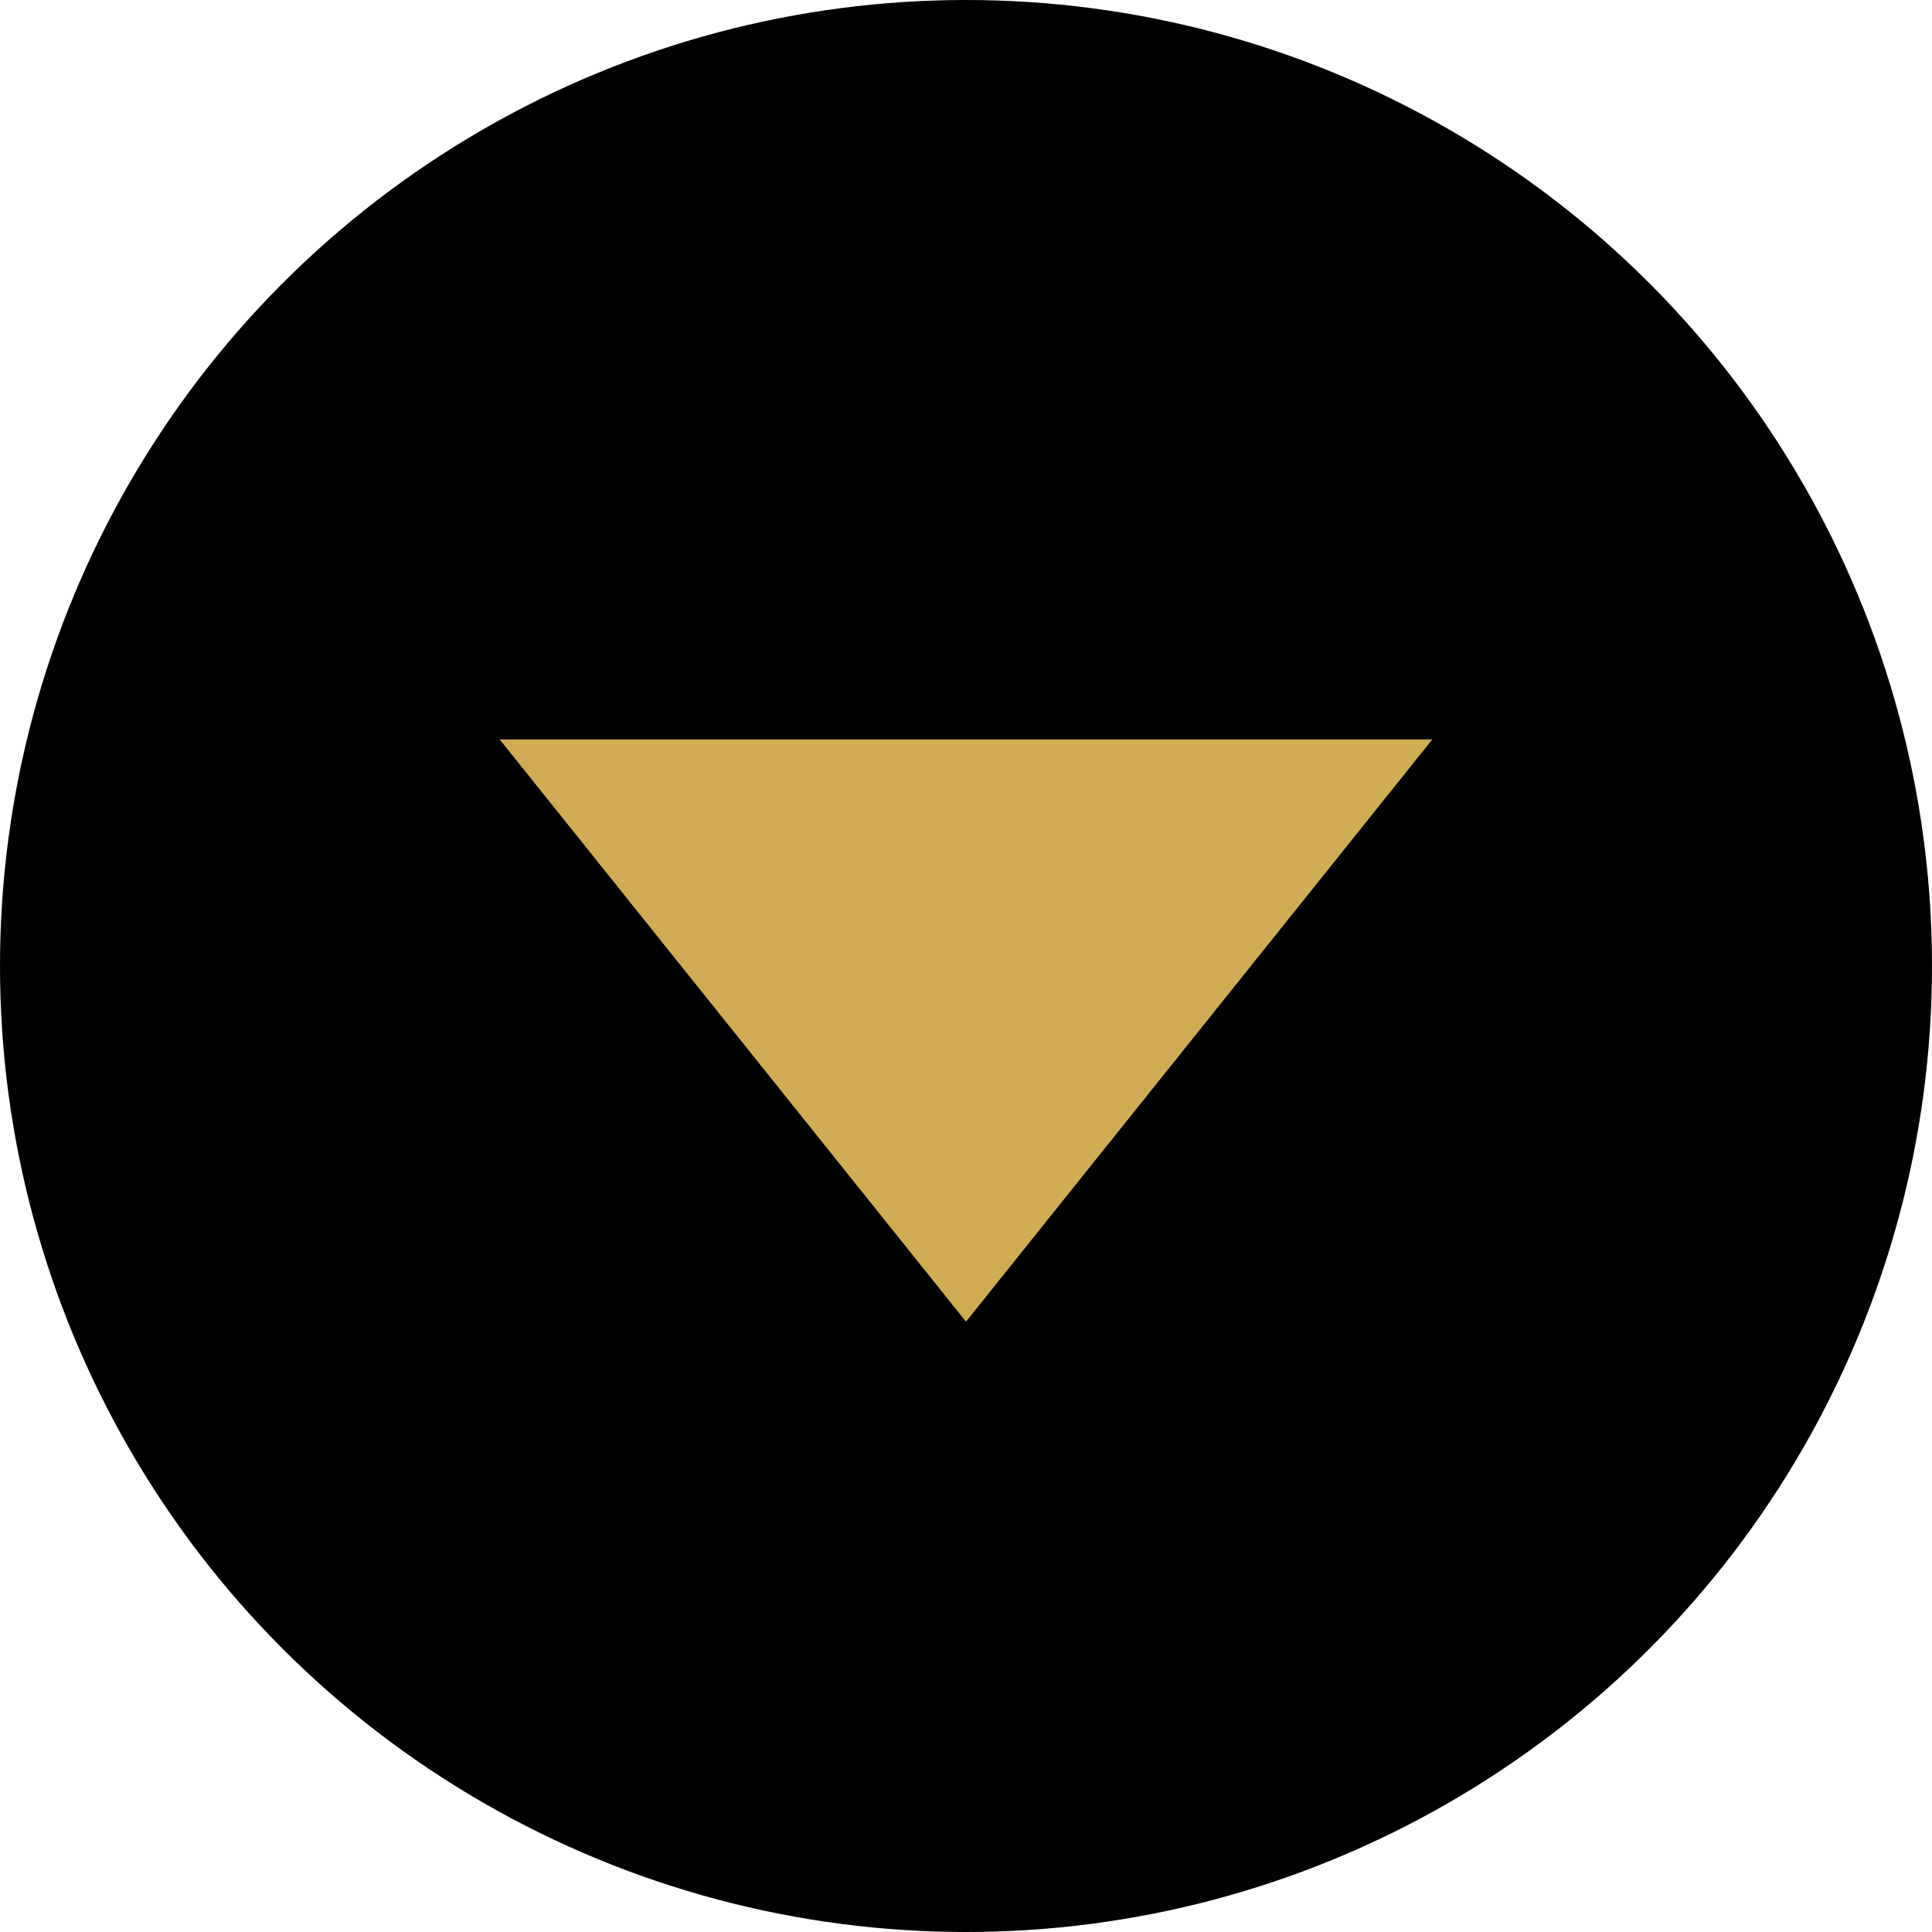
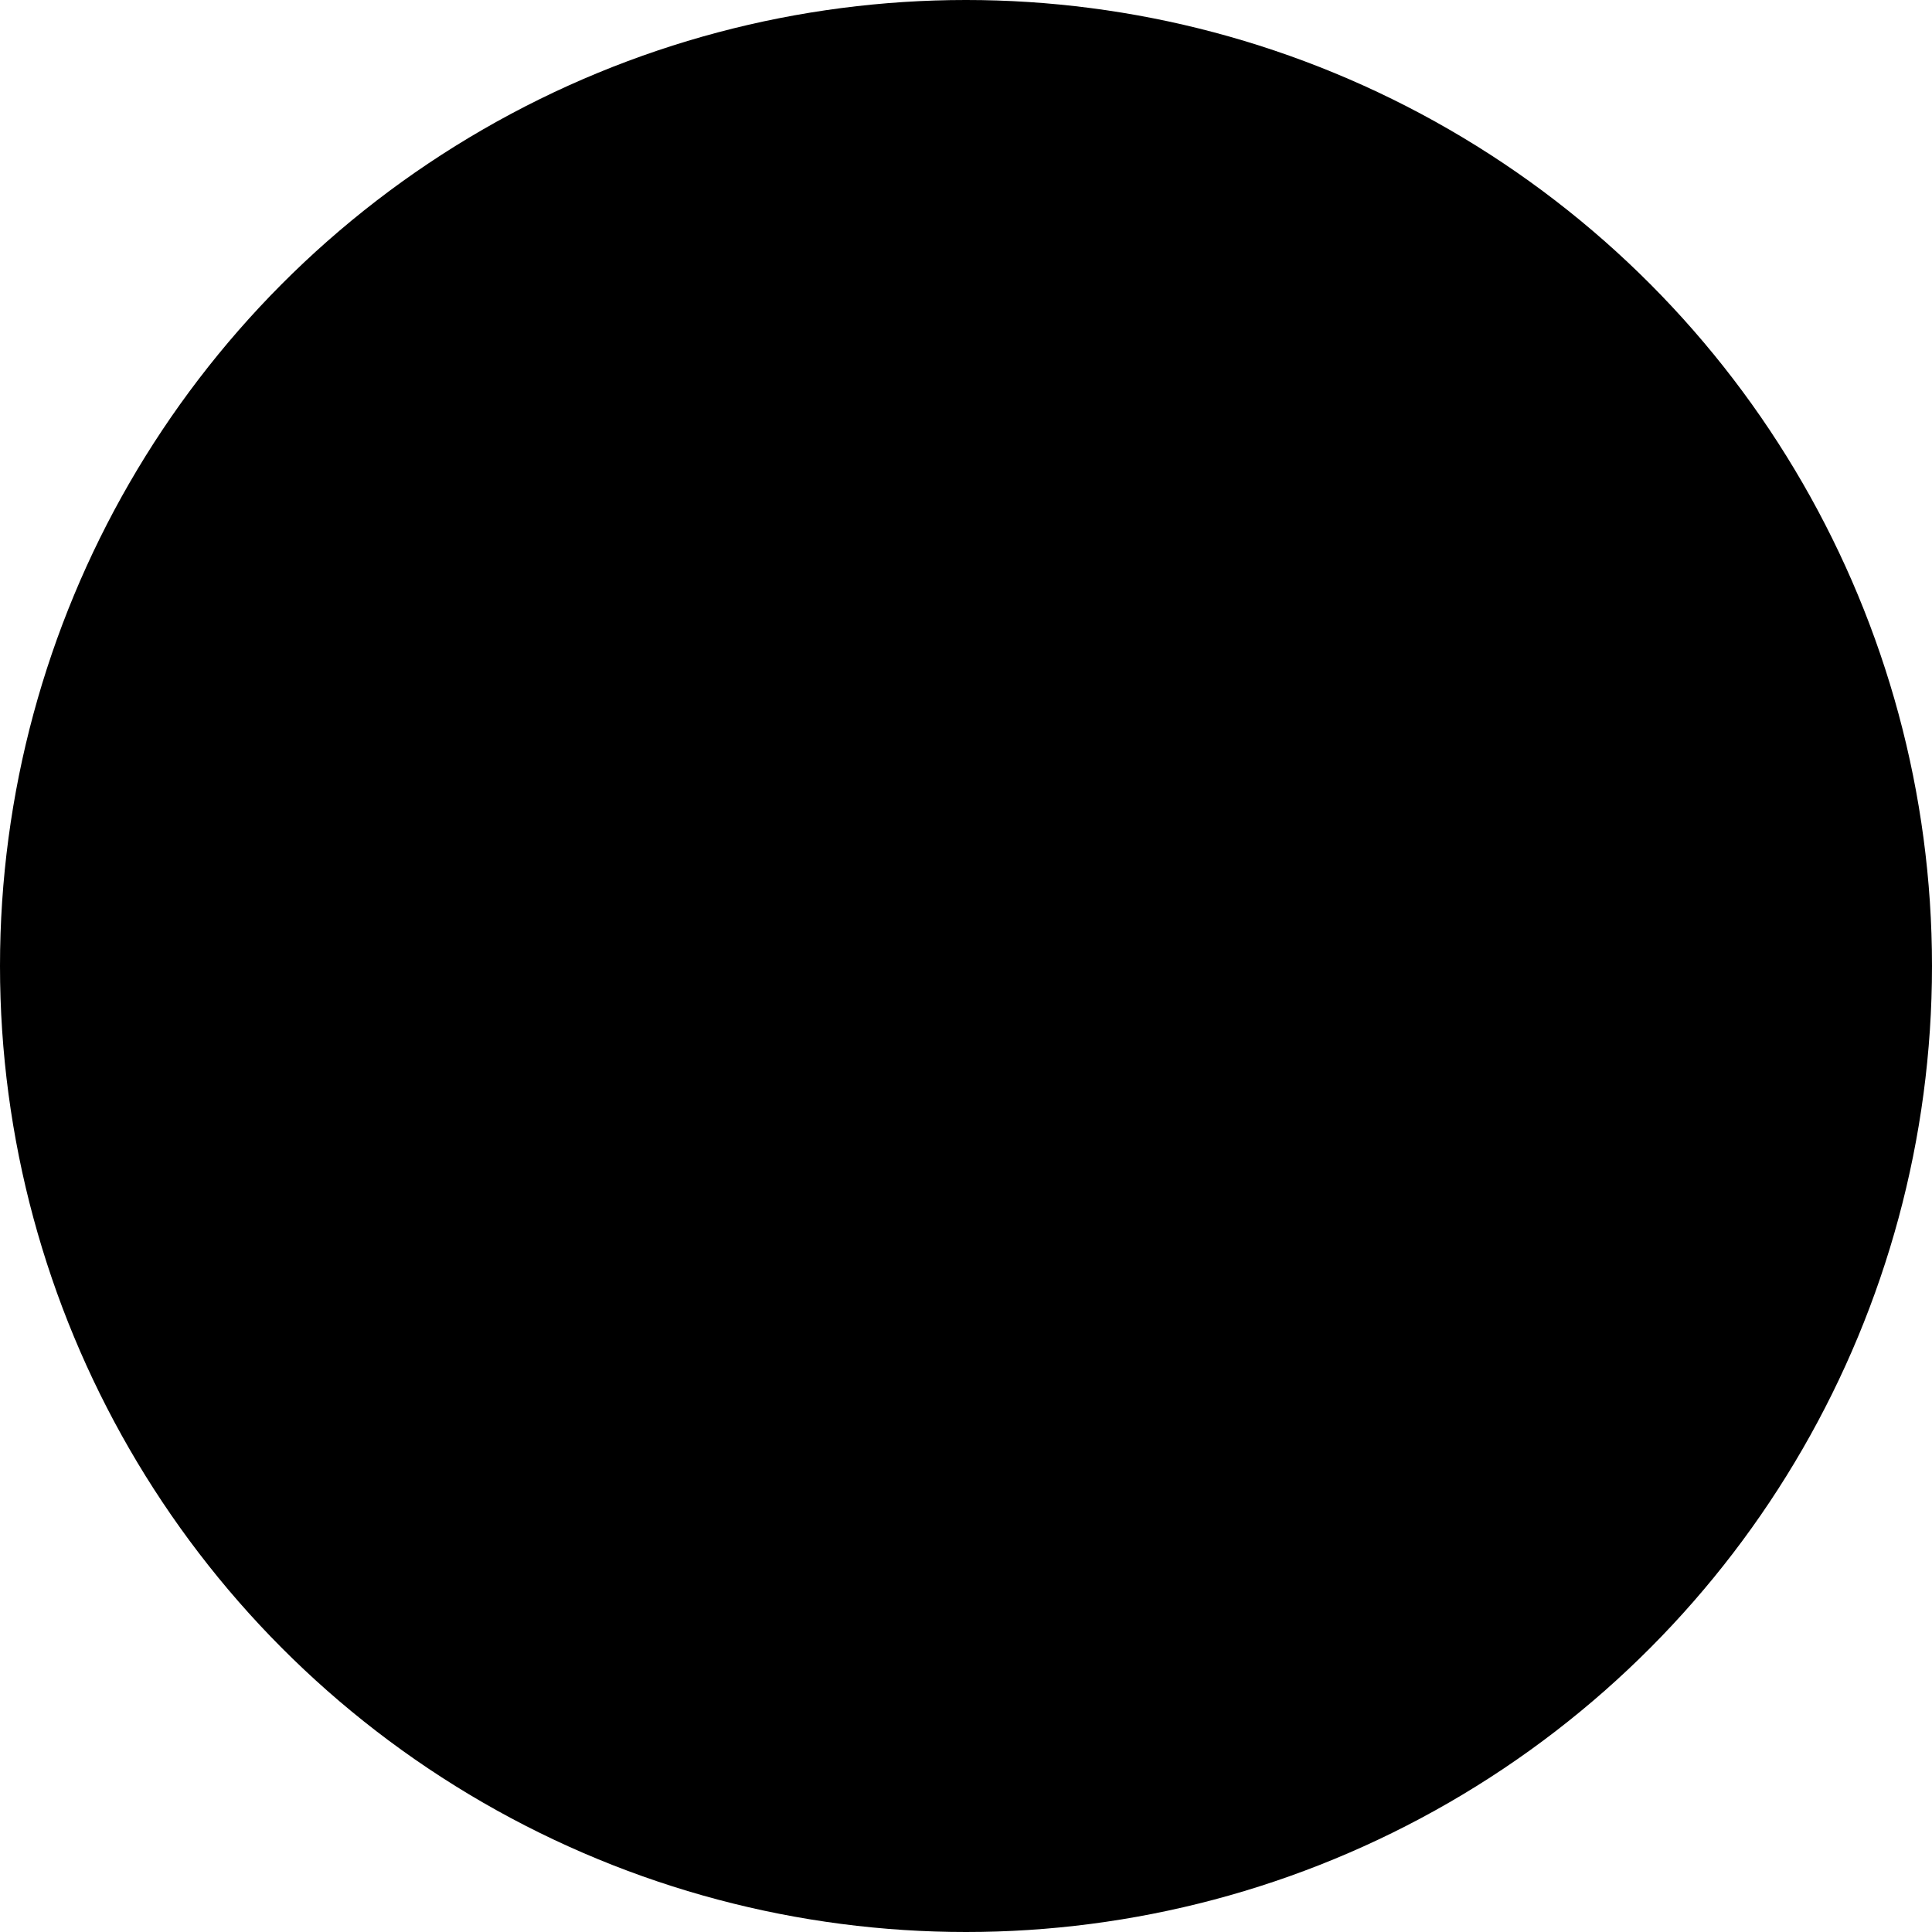
<svg xmlns="http://www.w3.org/2000/svg" id="_レイヤー_2" data-name="レイヤー 2" viewBox="0 0 22 22">
  <defs>
    <style>
      .cls-1 {
        fill: #d0ac55;
      }
    </style>
  </defs>
  <g id="_レイヤー_11" data-name="レイヤー 11">
    <g>
      <circle cx="11" cy="11" r="11" />
-       <polygon class="cls-1" points="11 15.05 16.31 8.42 5.69 8.42 11 15.05" />
    </g>
  </g>
</svg>